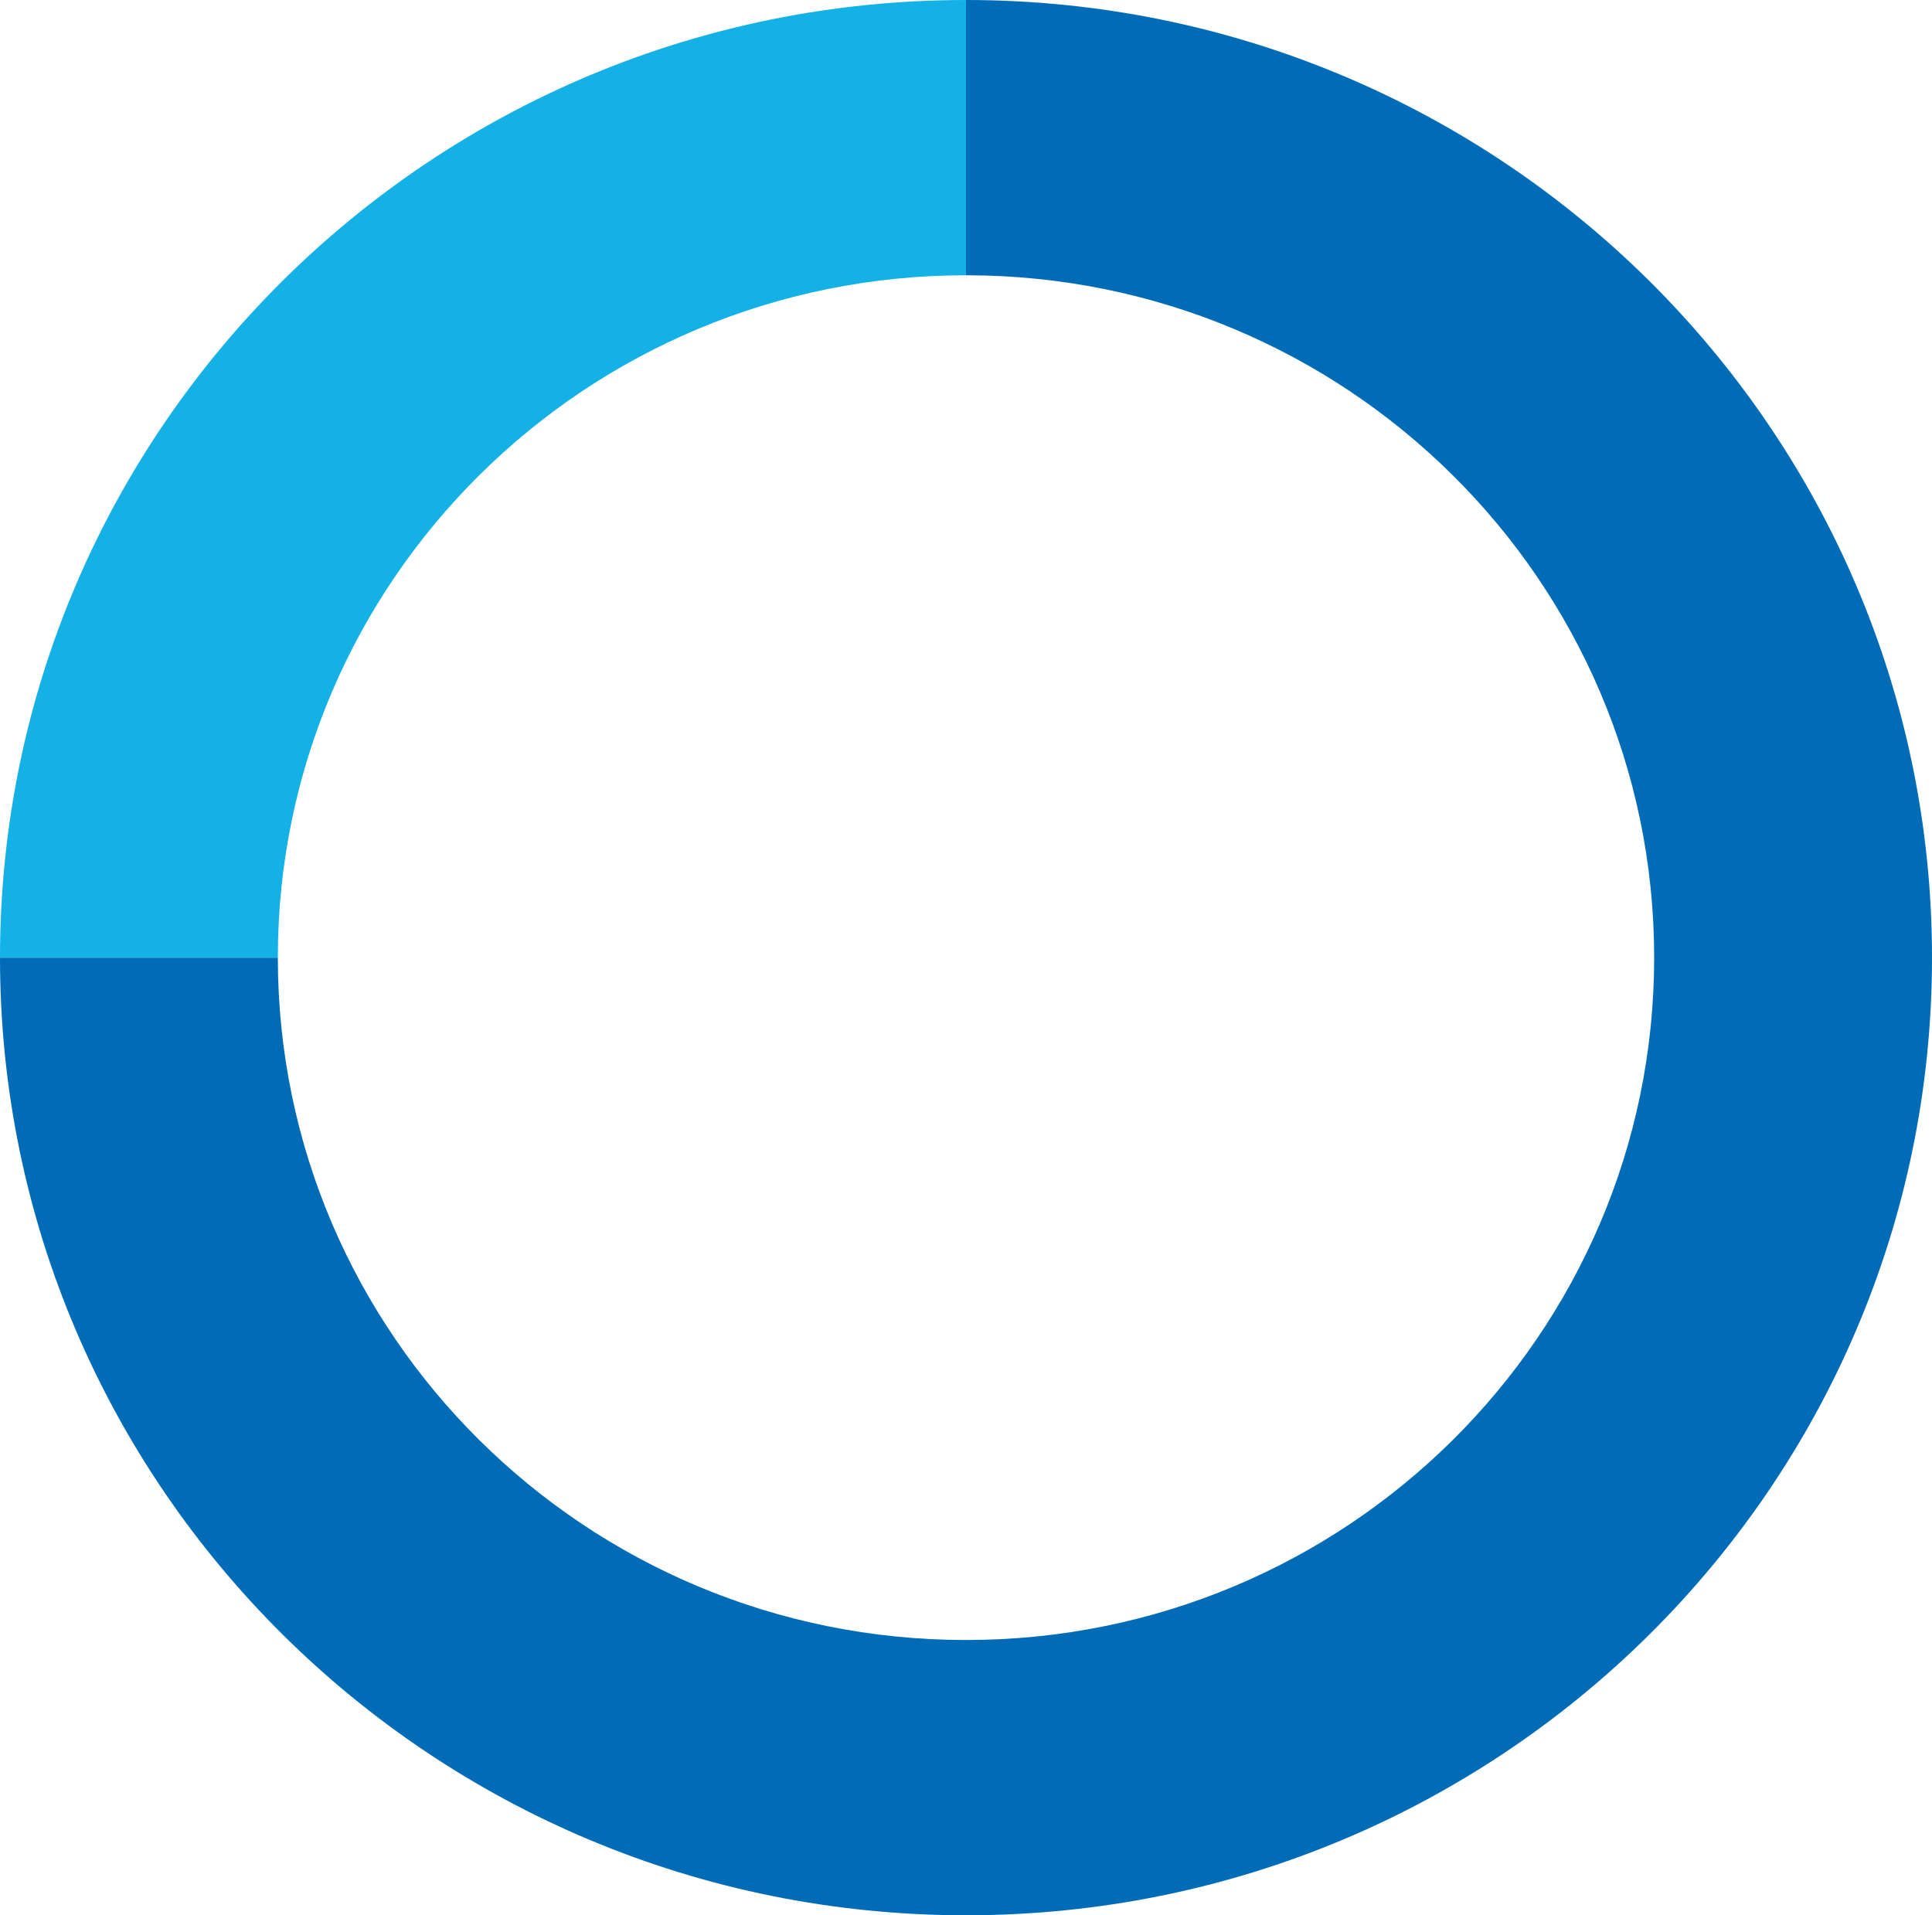
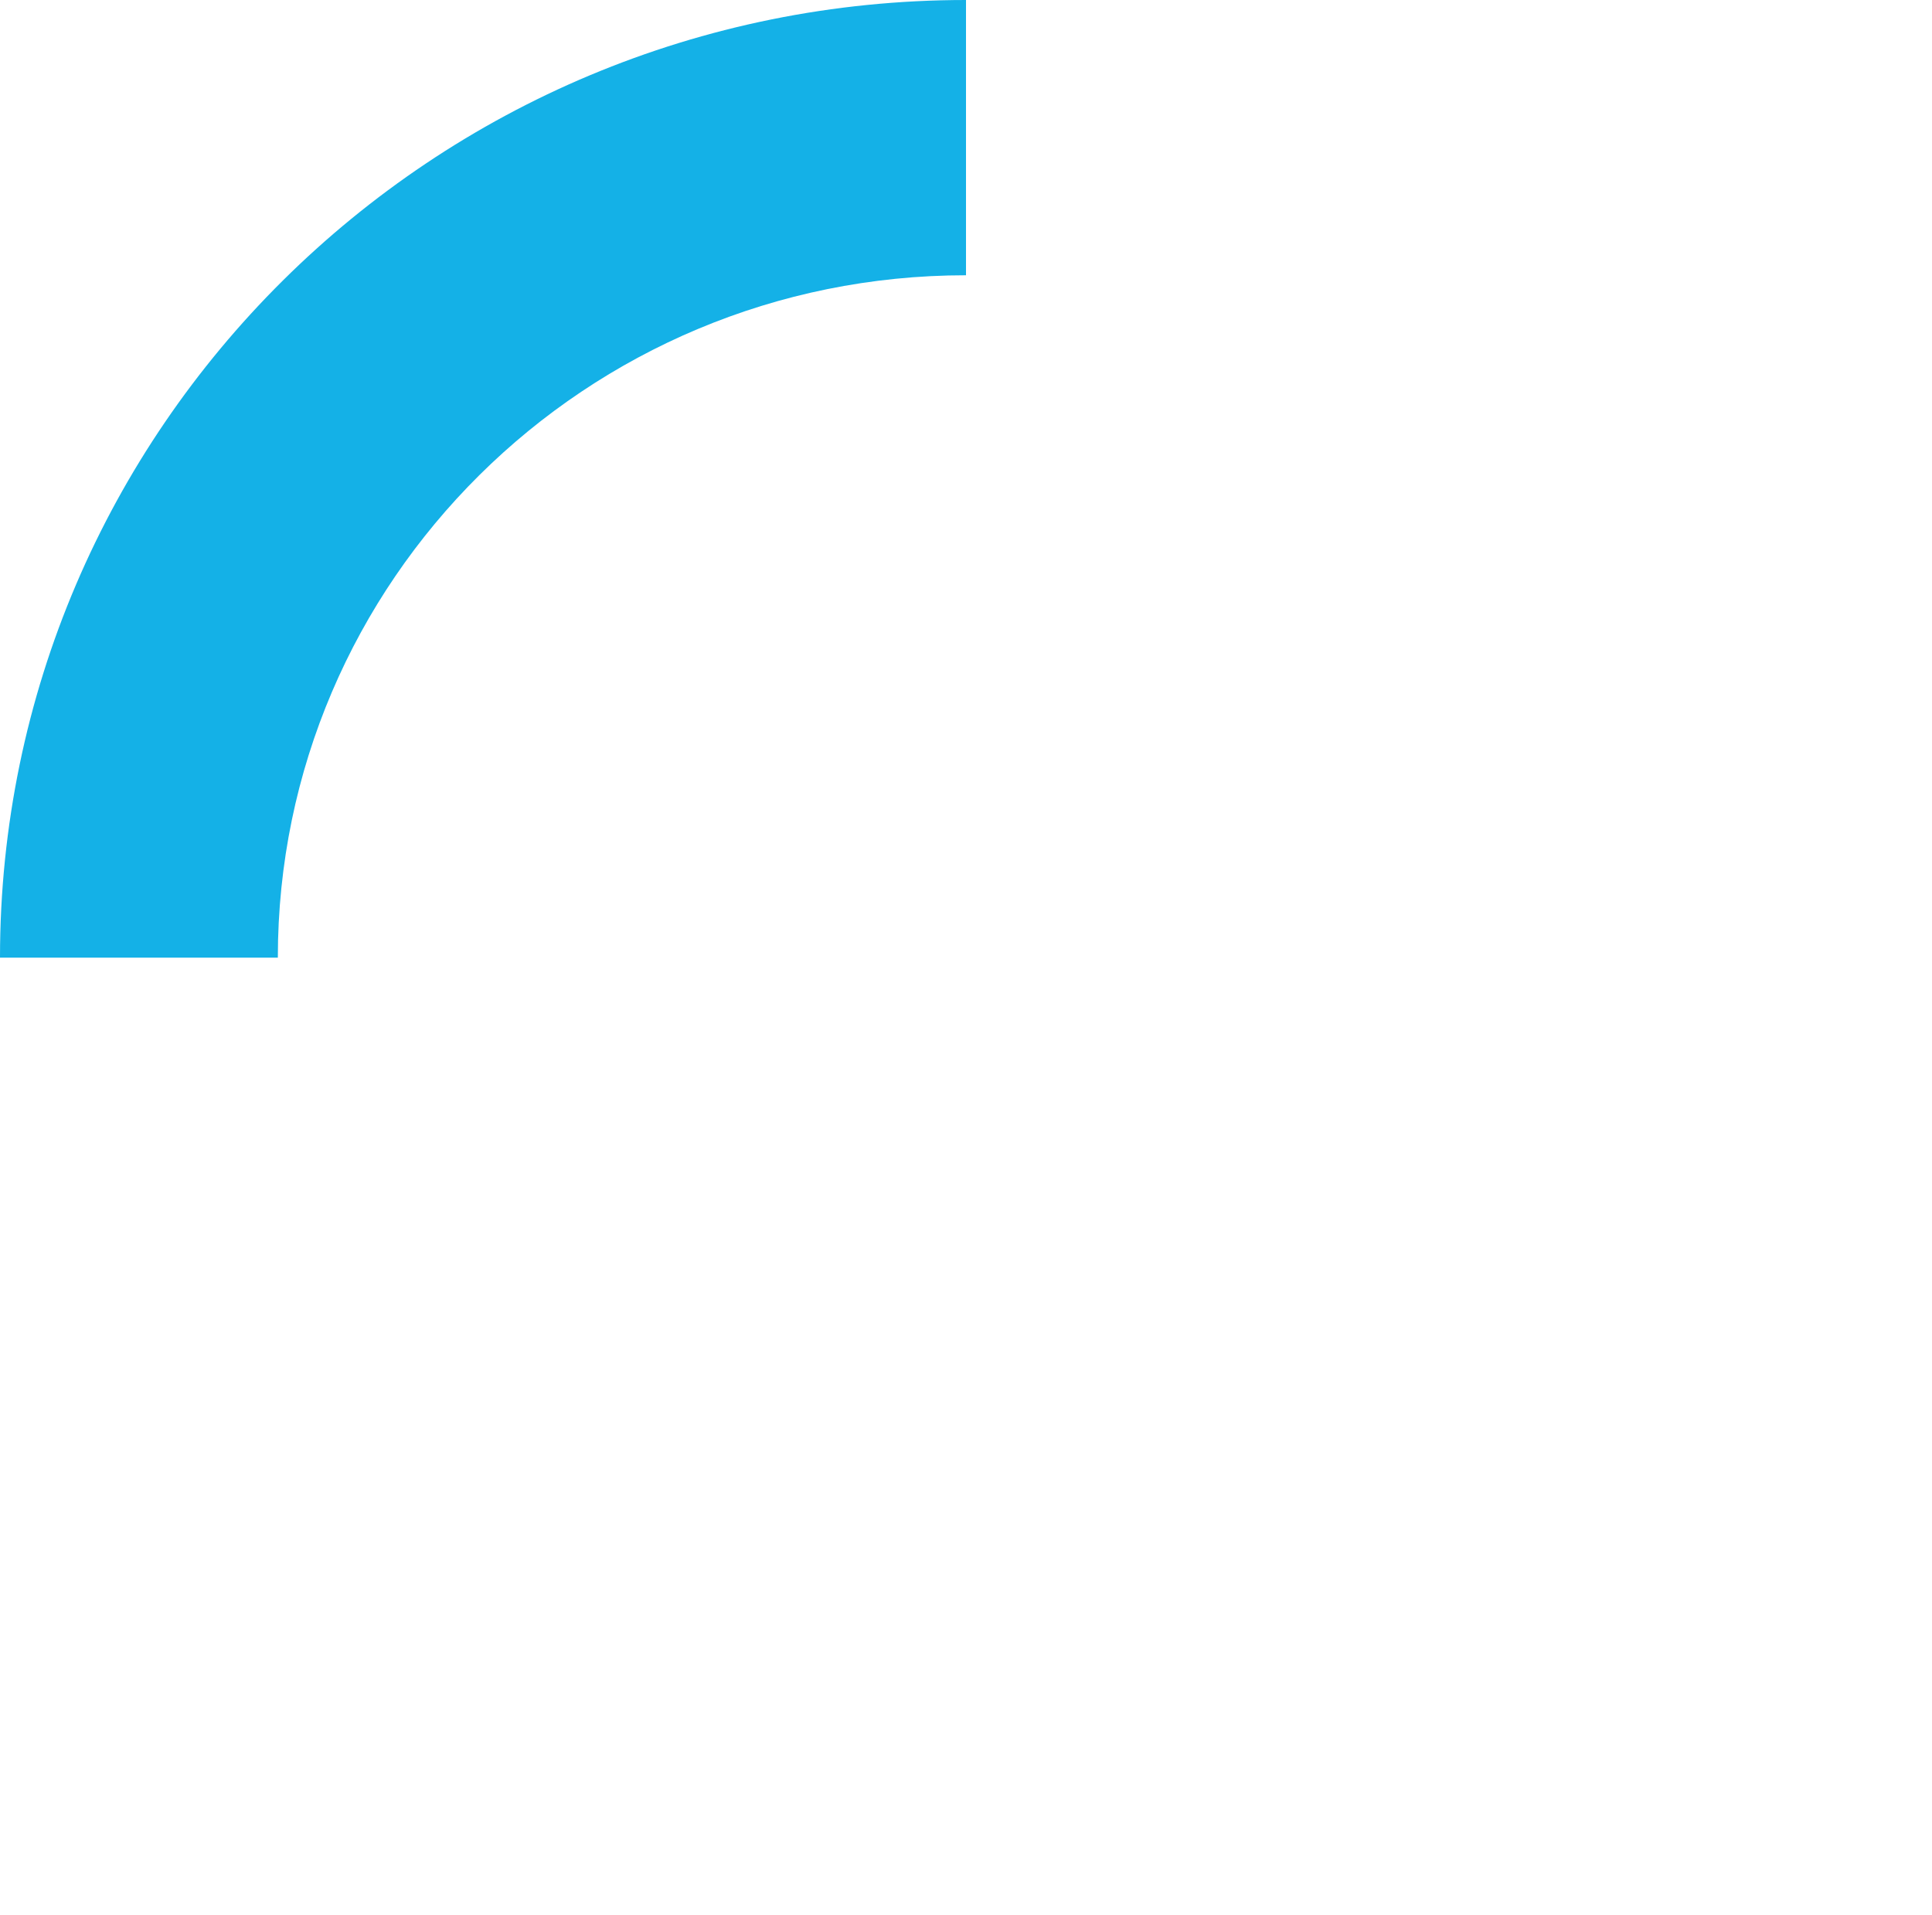
<svg xmlns="http://www.w3.org/2000/svg" id="Layer_1" data-name="Layer 1" viewBox="0 0 30.04 29.78">
  <defs>
    <style>
      .cls-1 {
        fill: #006cb7;
      }

      .cls-2 {
        fill: #14b1e7;
      }
    </style>
  </defs>
-   <path class="cls-1" d="M15.02,0v4.28c5.91,0,10.7,4.75,10.7,10.61s-4.79,10.61-10.7,10.61-10.7-4.75-10.7-10.61h0s-4.32,0-4.32,0c0,8.22,6.72,14.89,15.02,14.89s15.02-6.67,15.02-14.89S23.31,0,15.02,0Z" />
  <path class="cls-2" d="M15.02,4.28V0C6.72,0,0,6.67,0,14.89h4.32c0-5.86,4.79-10.61,10.7-10.61Z" />
</svg>